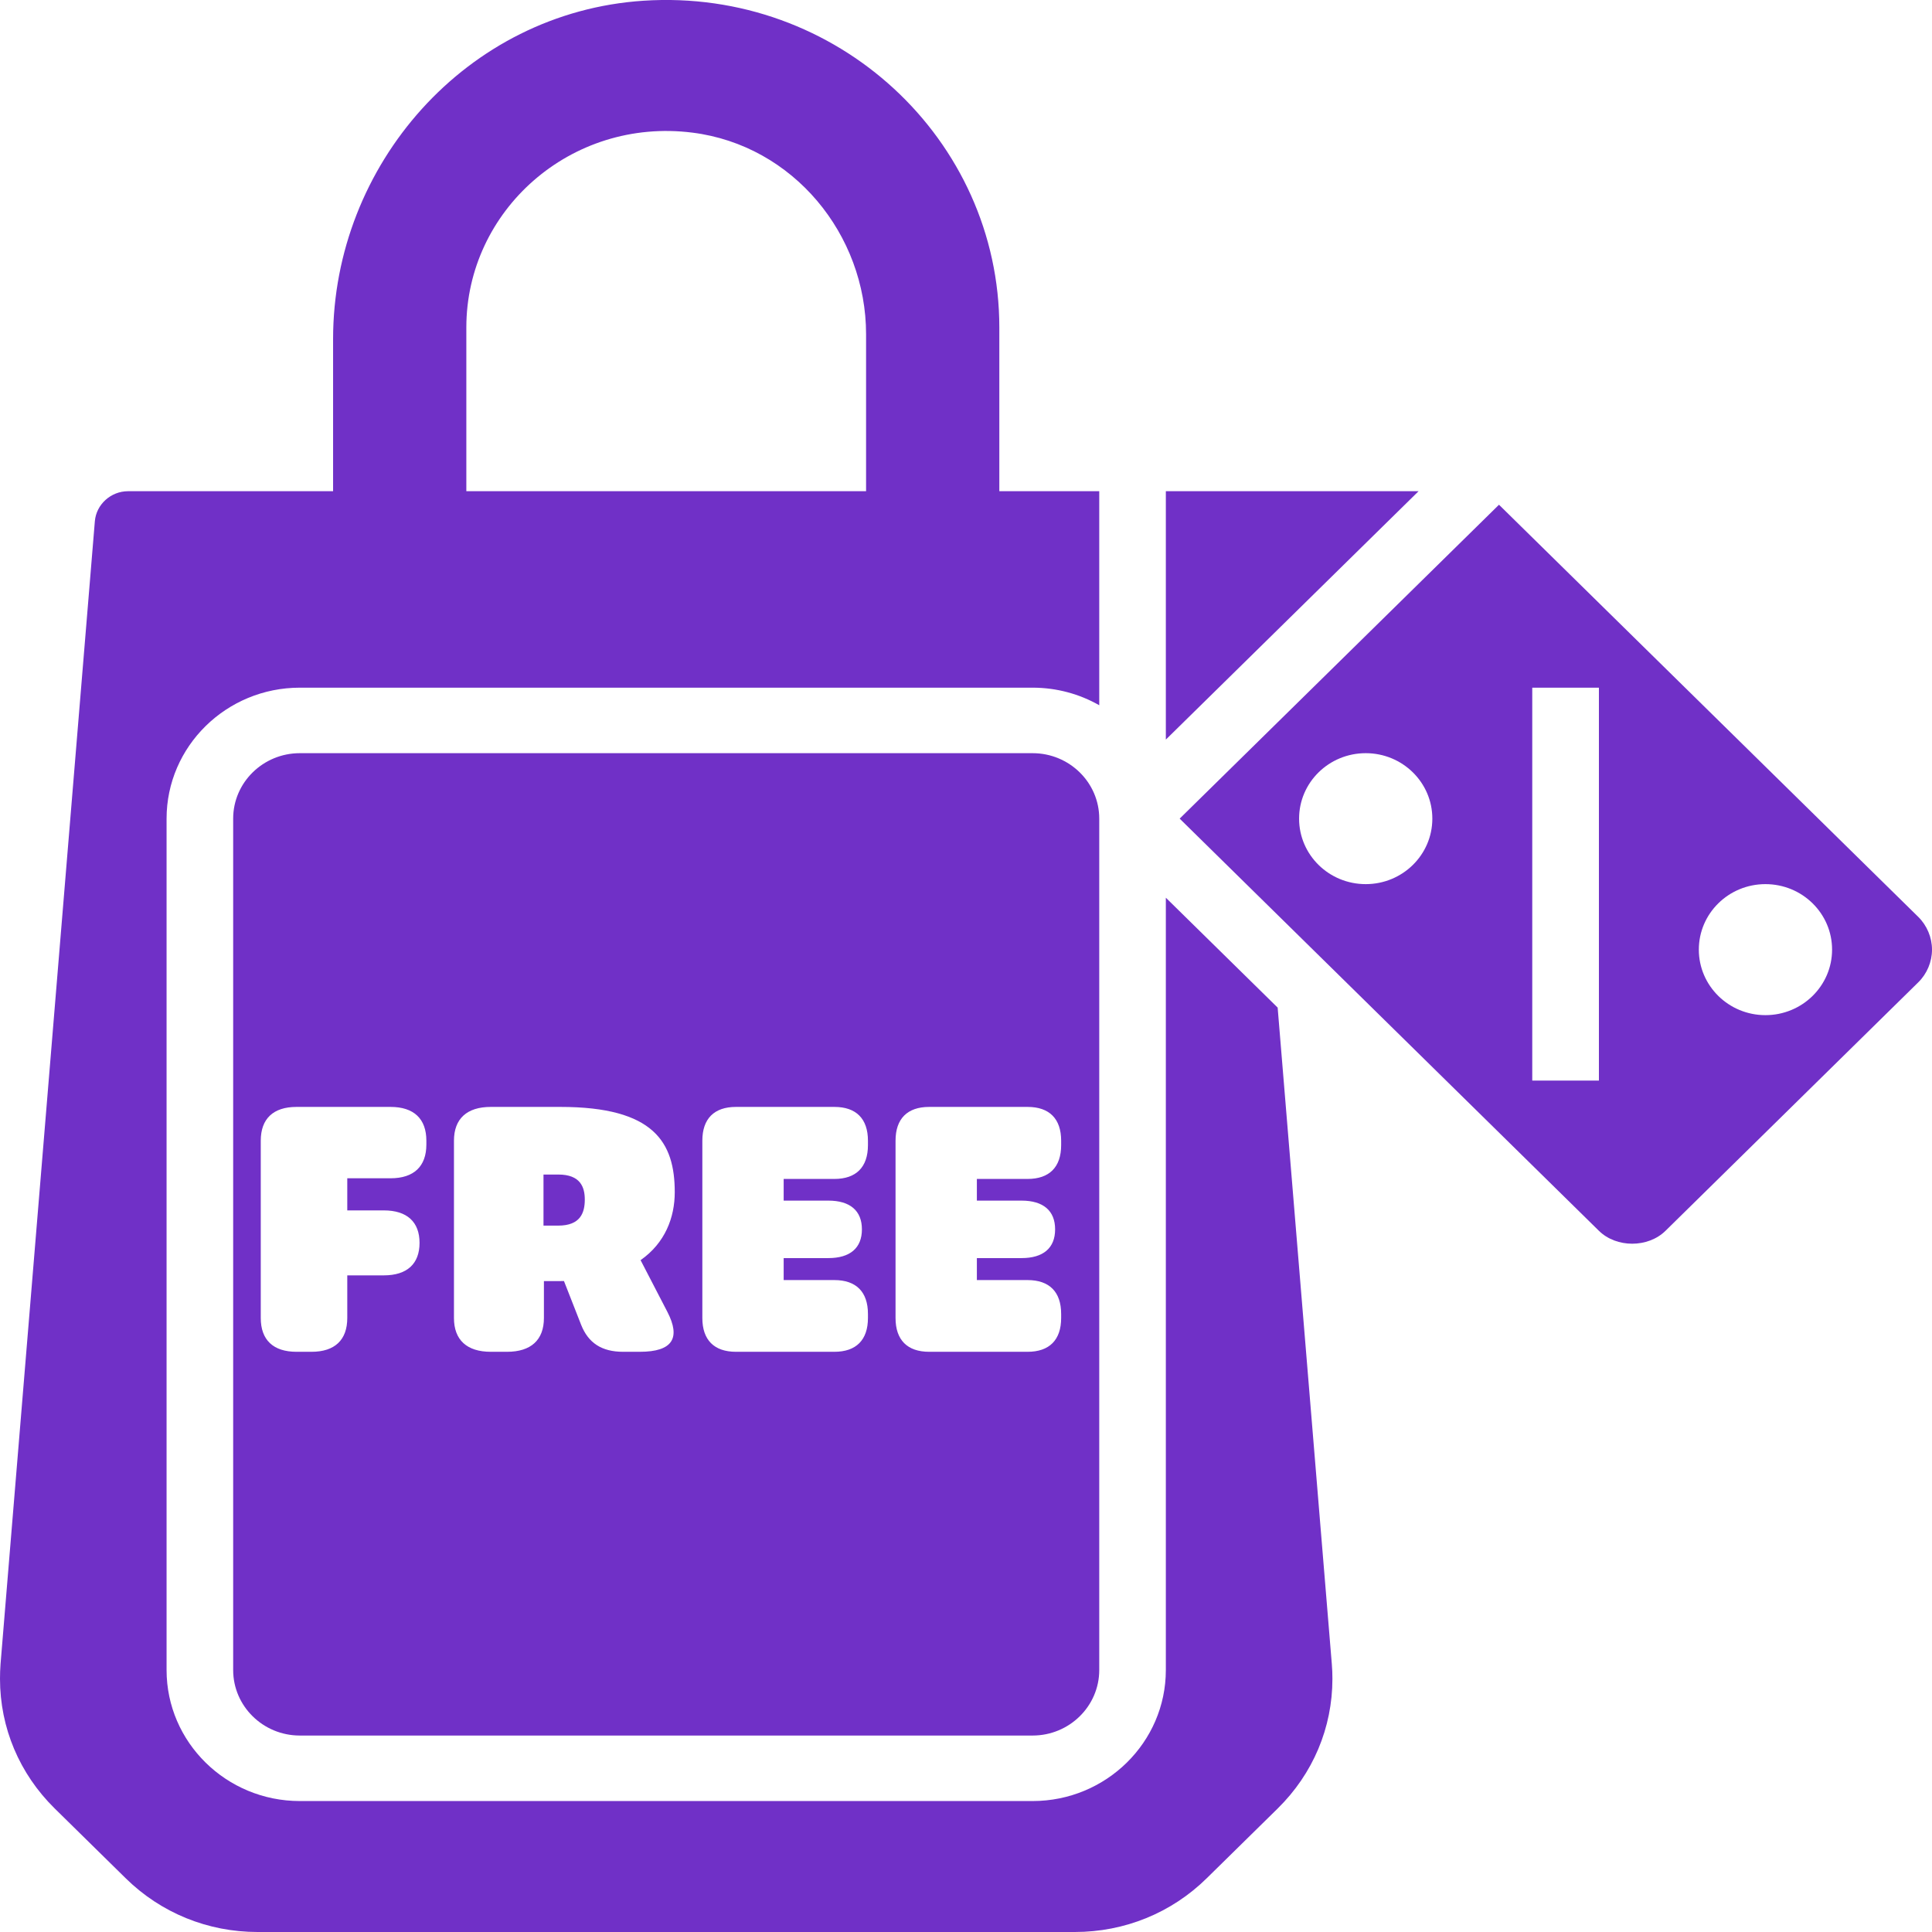
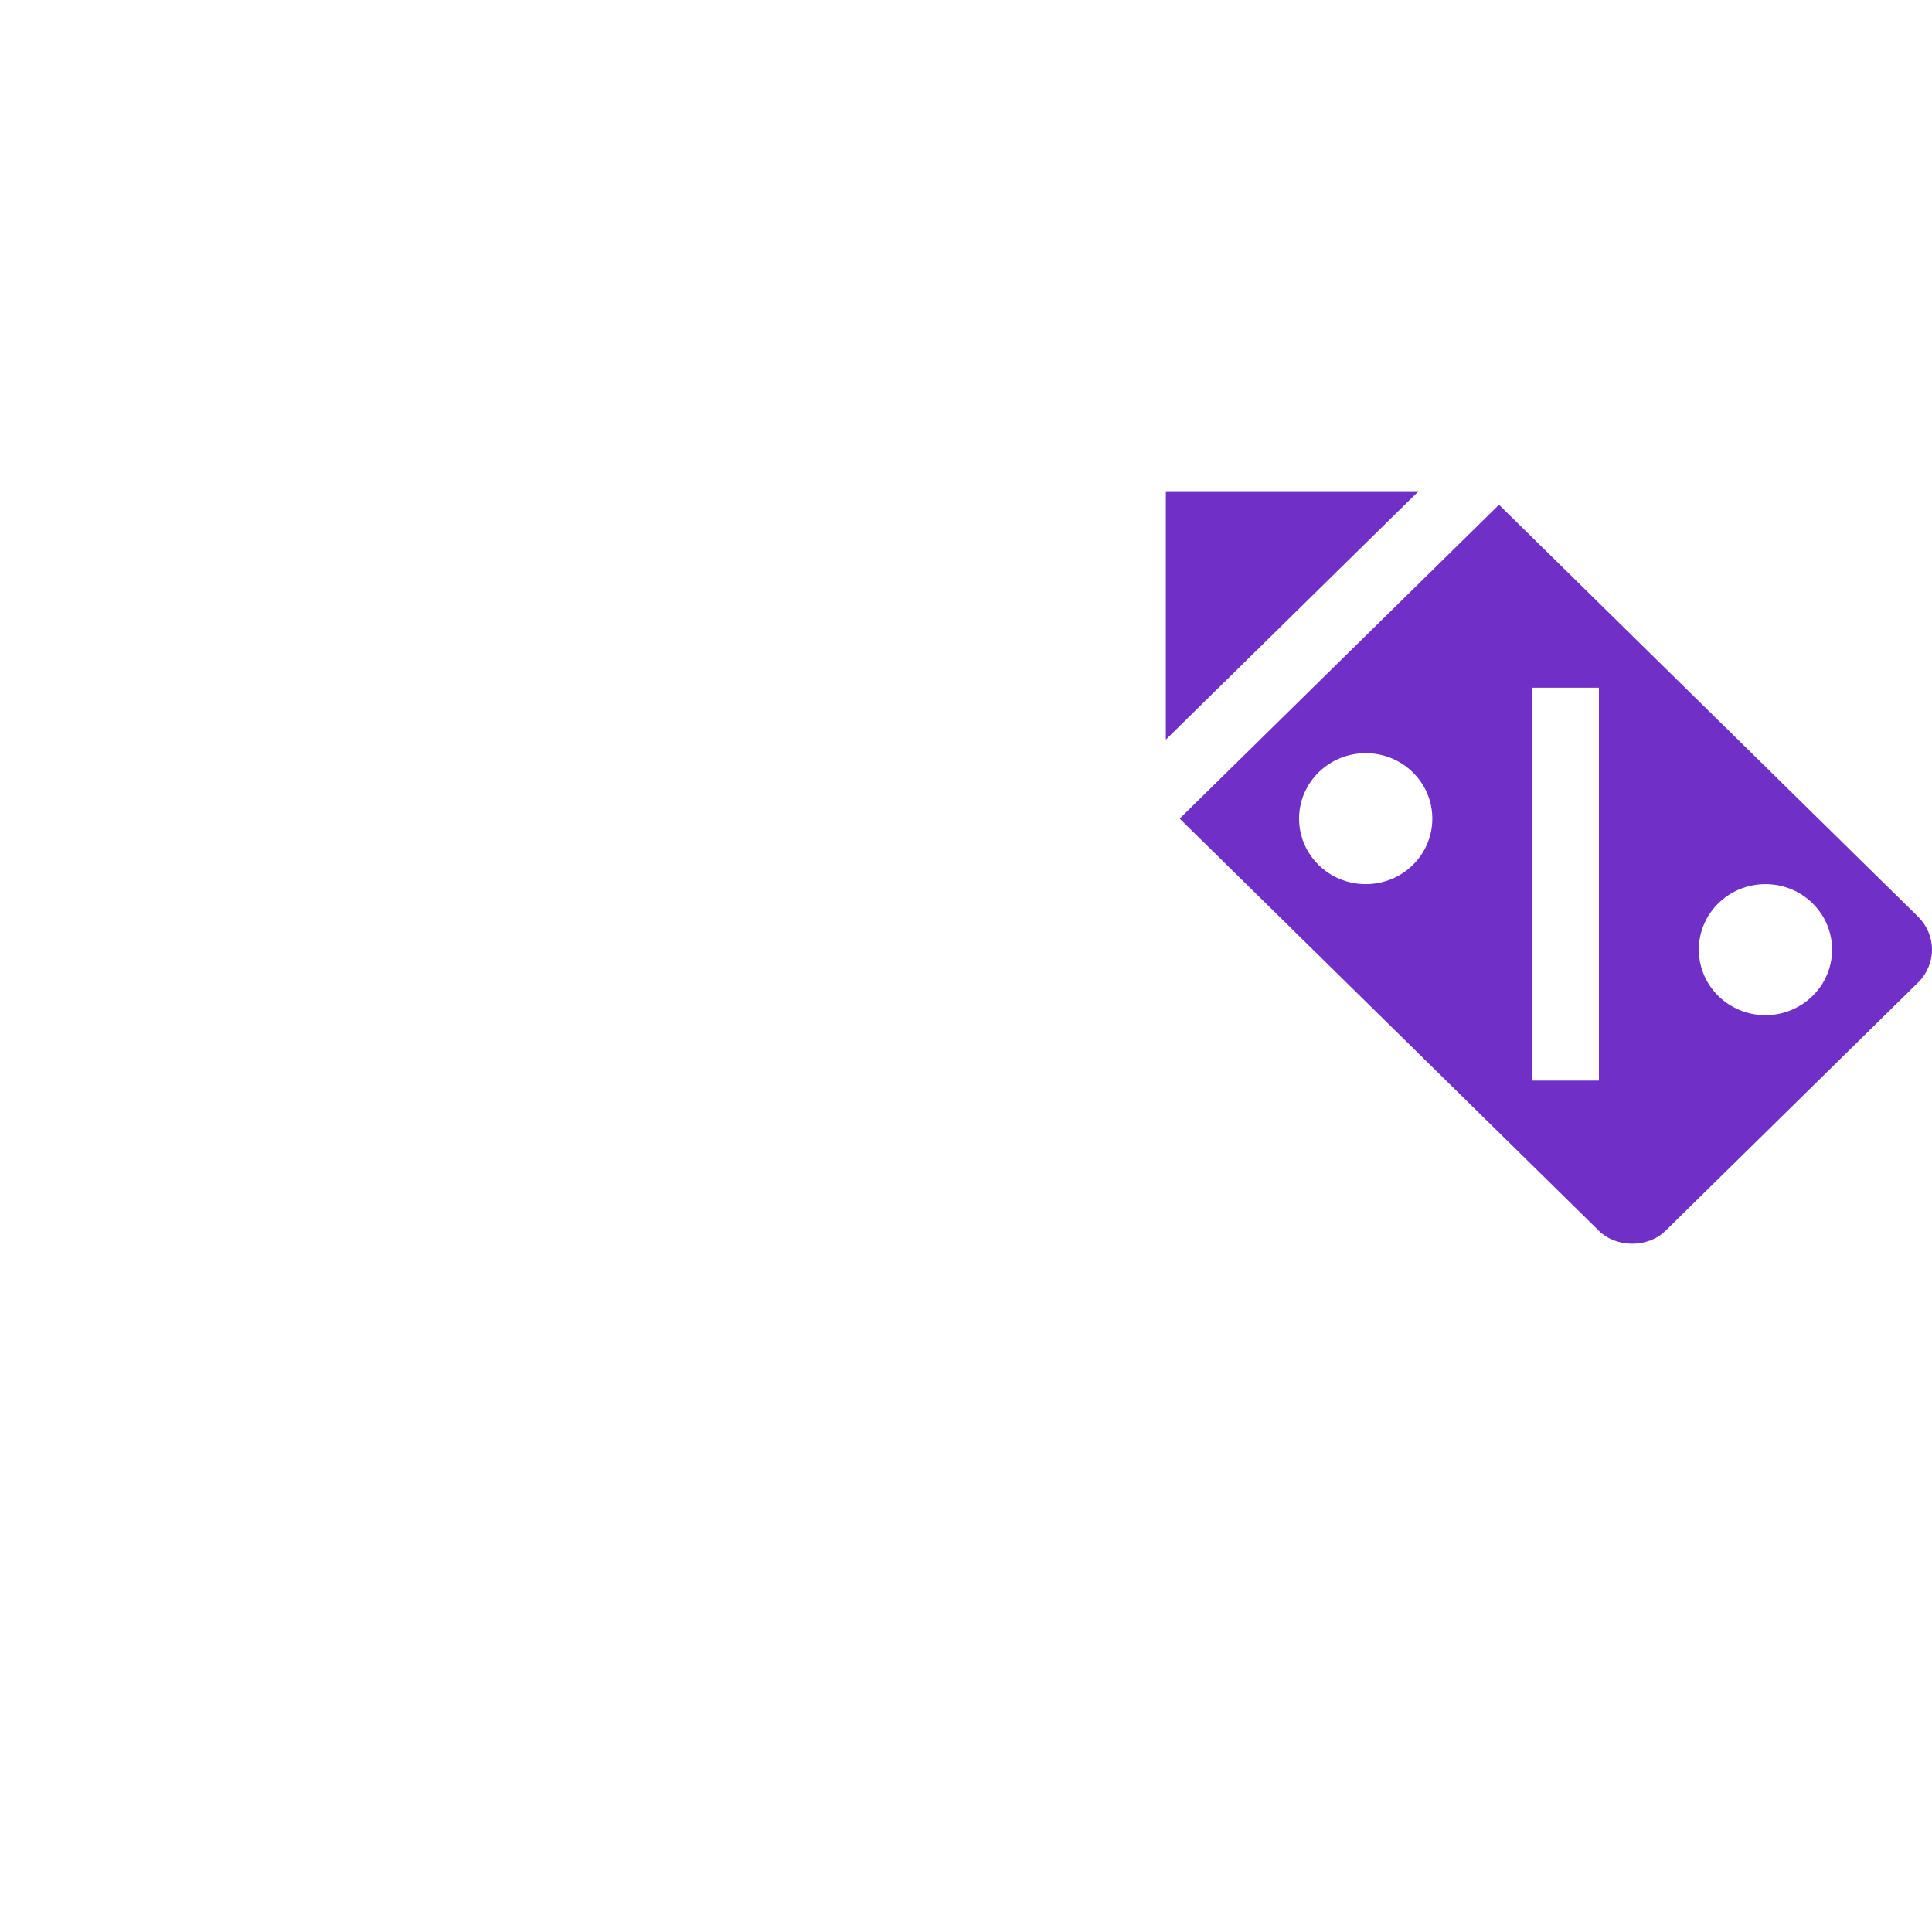
<svg xmlns="http://www.w3.org/2000/svg" width="32px" height="32px" viewBox="0 0 32 32" version="1.1">
  <title>6E060B61-AB43-45AE-B085-217715713F48</title>
  <g id="Delia-New" stroke="none" stroke-width="1" fill="none" fill-rule="evenodd">
    <g id="eDelia---Intro-page" transform="translate(-977, -337)">
      <g id="Mininakup_Diamant" transform="translate(977, 337)">
        <polygon id="Path" fill="#7030C7" fill-rule="nonzero" points="19.31 8.136 19.31 12.25 23.496 8.136" />
        <g id="Group" transform="translate(3.648, 18.418)" />
-         <path d="M21.162,16.689 L19.31,14.869 L19.31,27.661 C19.31,28.857 18.321,29.831 17.103,29.831 L4.966,29.831 C3.748,29.831 2.759,28.857 2.759,27.661 L2.759,13.559 C2.759,12.363 3.748,11.39 4.966,11.39 L17.103,11.39 C17.505,11.39 17.882,11.496 18.207,11.681 L18.207,8.136 L16.552,8.136 L16.552,5.424 C16.552,2.31 13.869,-0.199 10.657,0.012 C7.727,0.205 5.517,2.729 5.517,5.615 L5.517,8.136 L2.121,8.136 C1.836,8.136 1.594,8.355 1.571,8.634 L0.009,27.561 C0.003,27.641 0,27.724 0,27.806 C0,28.617 0.322,29.379 0.905,29.953 L2.083,31.111 C2.666,31.684 3.442,32 4.266,32 L17.802,32 C18.627,32 19.403,31.684 19.986,31.111 L21.164,29.953 C21.747,29.379 22.069,28.617 22.069,27.806 C22.069,27.724 22.066,27.641 22.059,27.56 L21.162,16.689 Z M7.724,5.424 C7.724,3.489 9.451,1.942 11.47,2.197 C13.139,2.408 14.345,3.883 14.345,5.537 L14.345,8.136 L7.724,8.136 L7.724,5.424 Z" id="Shape" fill="#7030C7" fill-rule="nonzero" />
-         <path d="M17.103,12.475 C17.712,12.475 18.207,12.961 18.207,13.559 L18.207,27.661 C18.207,28.259 17.712,28.746 17.103,28.746 L4.966,28.746 C4.357,28.746 3.862,28.259 3.862,27.661 L3.862,13.559 C3.862,12.961 4.357,12.475 4.966,12.475 Z M6.469,18.334 L4.911,18.334 C4.526,18.334 4.319,18.53 4.319,18.894 L4.319,21.83 C4.319,22.194 4.526,22.39 4.911,22.39 L5.16,22.39 C5.545,22.39 5.752,22.194 5.752,21.83 L5.752,21.124 L6.357,21.124 C6.742,21.124 6.949,20.933 6.949,20.586 C6.949,20.239 6.742,20.048 6.357,20.048 L5.752,20.048 L5.752,19.516 L6.469,19.516 C6.854,19.516 7.062,19.32 7.062,18.956 L7.062,18.894 C7.062,18.53 6.854,18.334 6.469,18.334 Z M9.283,18.334 L8.129,18.334 C7.733,18.334 7.519,18.53 7.519,18.894 L7.519,21.83 C7.519,22.194 7.733,22.39 8.129,22.39 L8.398,22.39 C8.795,22.39 9.009,22.194 9.009,21.83 L9.009,21.219 L9.253,21.219 C9.283,21.219 9.312,21.219 9.341,21.218 L9.625,21.942 C9.744,22.244 9.967,22.39 10.321,22.39 L10.596,22.39 C11.145,22.39 11.276,22.159 11.054,21.729 L10.61,20.872 C11.016,20.588 11.176,20.166 11.176,19.746 C11.176,18.922 10.834,18.334 9.283,18.334 Z M13.82,18.334 L12.19,18.334 C11.828,18.334 11.633,18.53 11.633,18.894 L11.633,21.83 C11.633,22.194 11.828,22.39 12.19,22.39 L13.82,22.39 C14.181,22.39 14.376,22.194 14.376,21.83 L14.376,21.763 C14.376,21.398 14.181,21.202 13.82,21.202 L12.98,21.202 L12.98,20.838 L13.72,20.838 C14.081,20.838 14.276,20.67 14.276,20.362 C14.276,20.054 14.081,19.886 13.72,19.886 L12.98,19.886 L12.98,19.527 L13.82,19.527 C14.181,19.527 14.376,19.331 14.376,18.967 L14.376,18.894 C14.376,18.53 14.181,18.334 13.82,18.334 Z M17.02,18.334 L15.39,18.334 C15.028,18.334 14.833,18.53 14.833,18.894 L14.833,21.83 C14.833,22.194 15.028,22.39 15.39,22.39 L17.02,22.39 C17.381,22.39 17.576,22.194 17.576,21.83 L17.576,21.763 C17.576,21.398 17.381,21.202 17.02,21.202 L16.18,21.202 L16.18,20.838 L16.92,20.838 C17.281,20.838 17.476,20.67 17.476,20.362 C17.476,20.054 17.281,19.886 16.92,19.886 L16.18,19.886 L16.18,19.527 L17.02,19.527 C17.381,19.527 17.576,19.331 17.576,18.967 L17.576,18.894 C17.576,18.53 17.381,18.334 17.02,18.334 Z M9.247,19.454 C9.613,19.454 9.686,19.662 9.686,19.869 C9.686,20.087 9.613,20.3 9.247,20.3 L9.002,20.3 L9.002,19.454 L9.247,19.454 Z" id="Shape" fill="#7030C7" fill-rule="nonzero" />
        <path d="M31.772,15.186 L24.828,8.36 L19.539,13.559 L26.483,20.386 C26.773,20.671 27.296,20.671 27.586,20.386 L31.772,16.271 C31.917,16.129 32,15.931 32,15.729 C32,15.527 31.917,15.329 31.772,15.186 Z M22.621,14.644 C22.011,14.644 21.517,14.159 21.517,13.559 C21.517,12.96 22.011,12.475 22.621,12.475 C23.23,12.475 23.724,12.96 23.724,13.559 C23.724,14.159 23.23,14.644 22.621,14.644 Z M26.483,17.898 L25.379,17.898 L25.379,11.39 L26.483,11.39 L26.483,17.898 Z M29.241,16.814 C28.632,16.814 28.138,16.328 28.138,15.729 C28.138,15.129 28.632,14.644 29.241,14.644 C29.851,14.644 30.345,15.129 30.345,15.729 C30.345,16.328 29.851,16.814 29.241,16.814 Z" id="Shape" fill="#7030C7" fill-rule="nonzero" />
      </g>
    </g>
  </g>
</svg>